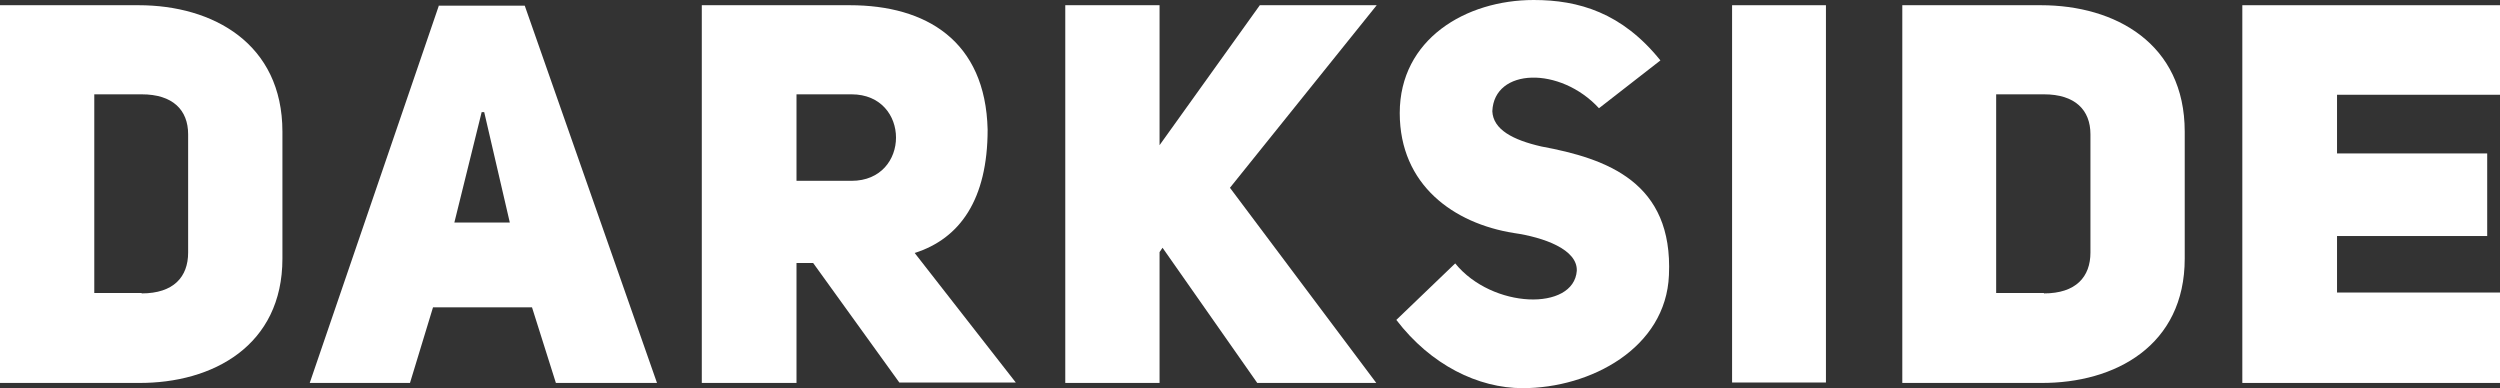
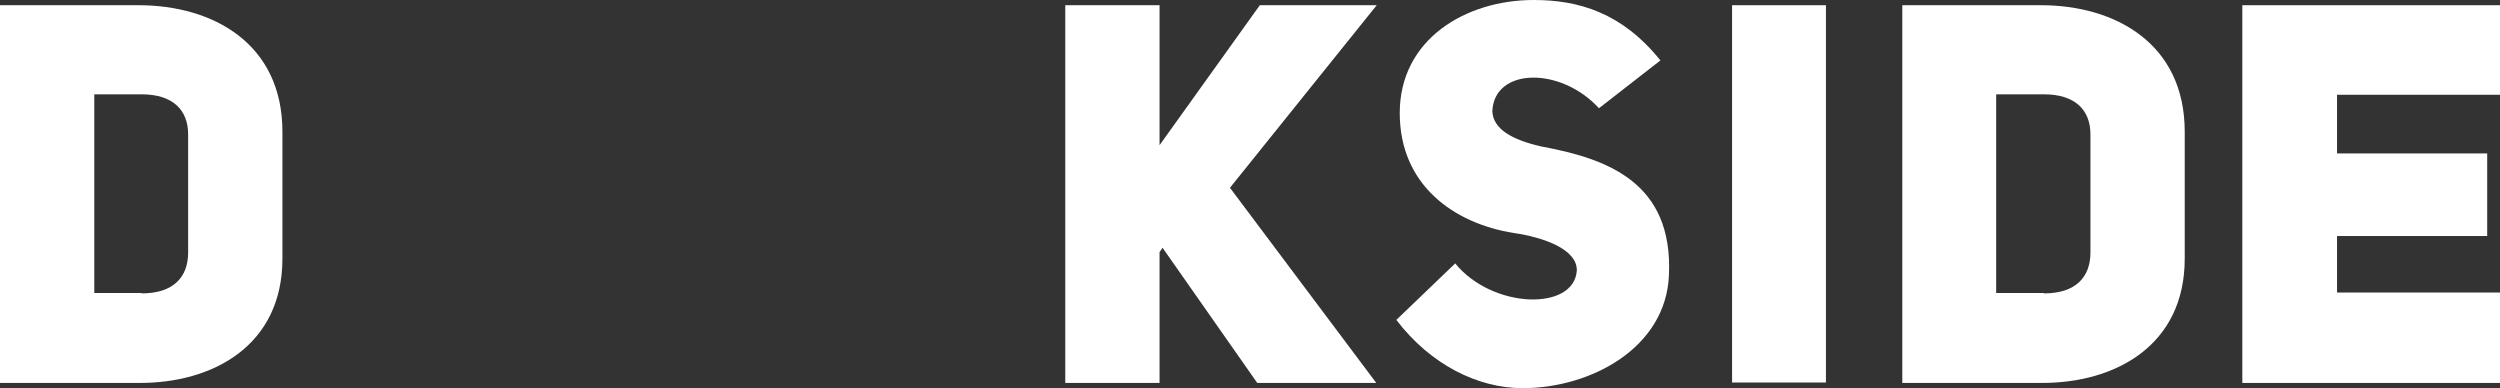
<svg xmlns="http://www.w3.org/2000/svg" width="760" height="118" viewBox="0 0 760 118" fill="none">
  <rect x="0" y="0" width="760" height="118" fill="#333333" stroke="none" />
  <path d="M43.058 89.194C52.785 89.194 57.194 84.172 57.194 76.773V40.831C57.194 33.431 52.526 28.674 43.058 28.674H28.662V89.062H43.058V89.194ZM42.15 1.586C64.717 1.586 85.857 13.214 85.857 40.038V78.623C85.857 105.05 64.717 116.546 42.15 116.414H0V1.586H42.15Z" fill="white" />
-   <path d="M146.423 34.092H147.201L154.983 67.655H138.123L146.423 34.092ZM133.454 1.586L94.157 116.414H124.635L131.638 93.422H161.727L168.99 116.414H199.727L159.522 1.718H133.454V1.586Z" fill="white" />
-   <path d="M258.867 54.97C276.894 54.97 276.894 28.674 258.867 28.674H242.137V54.97H258.867ZM247.195 79.944H242.137V116.414H213.345V1.586H258.348C281.563 1.586 299.59 12.421 300.239 39.377C300.239 60.652 291.809 72.544 278.061 76.905L308.799 116.282H273.393L247.195 79.944Z" fill="white" />
  <path d="M382.983 1.586L352.505 44.134V1.586H323.843V116.414H352.505V76.641L353.413 75.319L382.205 116.414H418.389L373.904 57.084L418.519 1.586H382.983Z" fill="white" />
  <path d="M442.382 80.076C453.666 93.951 478.437 94.611 479.345 82.323C479.604 75.848 469.358 72.148 460.15 70.826C441.993 67.919 425.522 56.291 425.522 34.356C425.522 11.893 445.625 0 466.246 0C479.863 0 493.092 3.832 504.765 18.367L486.089 32.903C474.287 20.085 454.184 20.614 453.666 33.828C453.925 39.377 459.891 42.549 468.58 44.531C488.553 48.231 508.655 55.366 507.358 83.644C506.451 105.843 483.495 118 462.874 118C449.386 118 434.99 110.997 424.485 97.254L442.382 80.076Z" fill="white" />
  <path d="M555.085 1.586H526.553V116.282H555.085V1.586Z" fill="white" />
  <path d="M621.358 89.194C631.085 89.194 635.495 84.172 635.495 76.773V40.831C635.495 33.431 630.826 28.674 621.358 28.674H606.833V89.062H621.358V89.194ZM620.451 1.586C643.017 1.586 664.157 13.214 664.157 40.038V78.623C664.157 105.05 643.017 116.546 620.451 116.414H578.3V1.586H620.451Z" fill="white" />
  <path d="M681.666 1.586V116.414H760V88.929H710.457V71.751H756.109V46.645H710.457V28.806H760V1.586H681.666Z" fill="white" />
</svg>